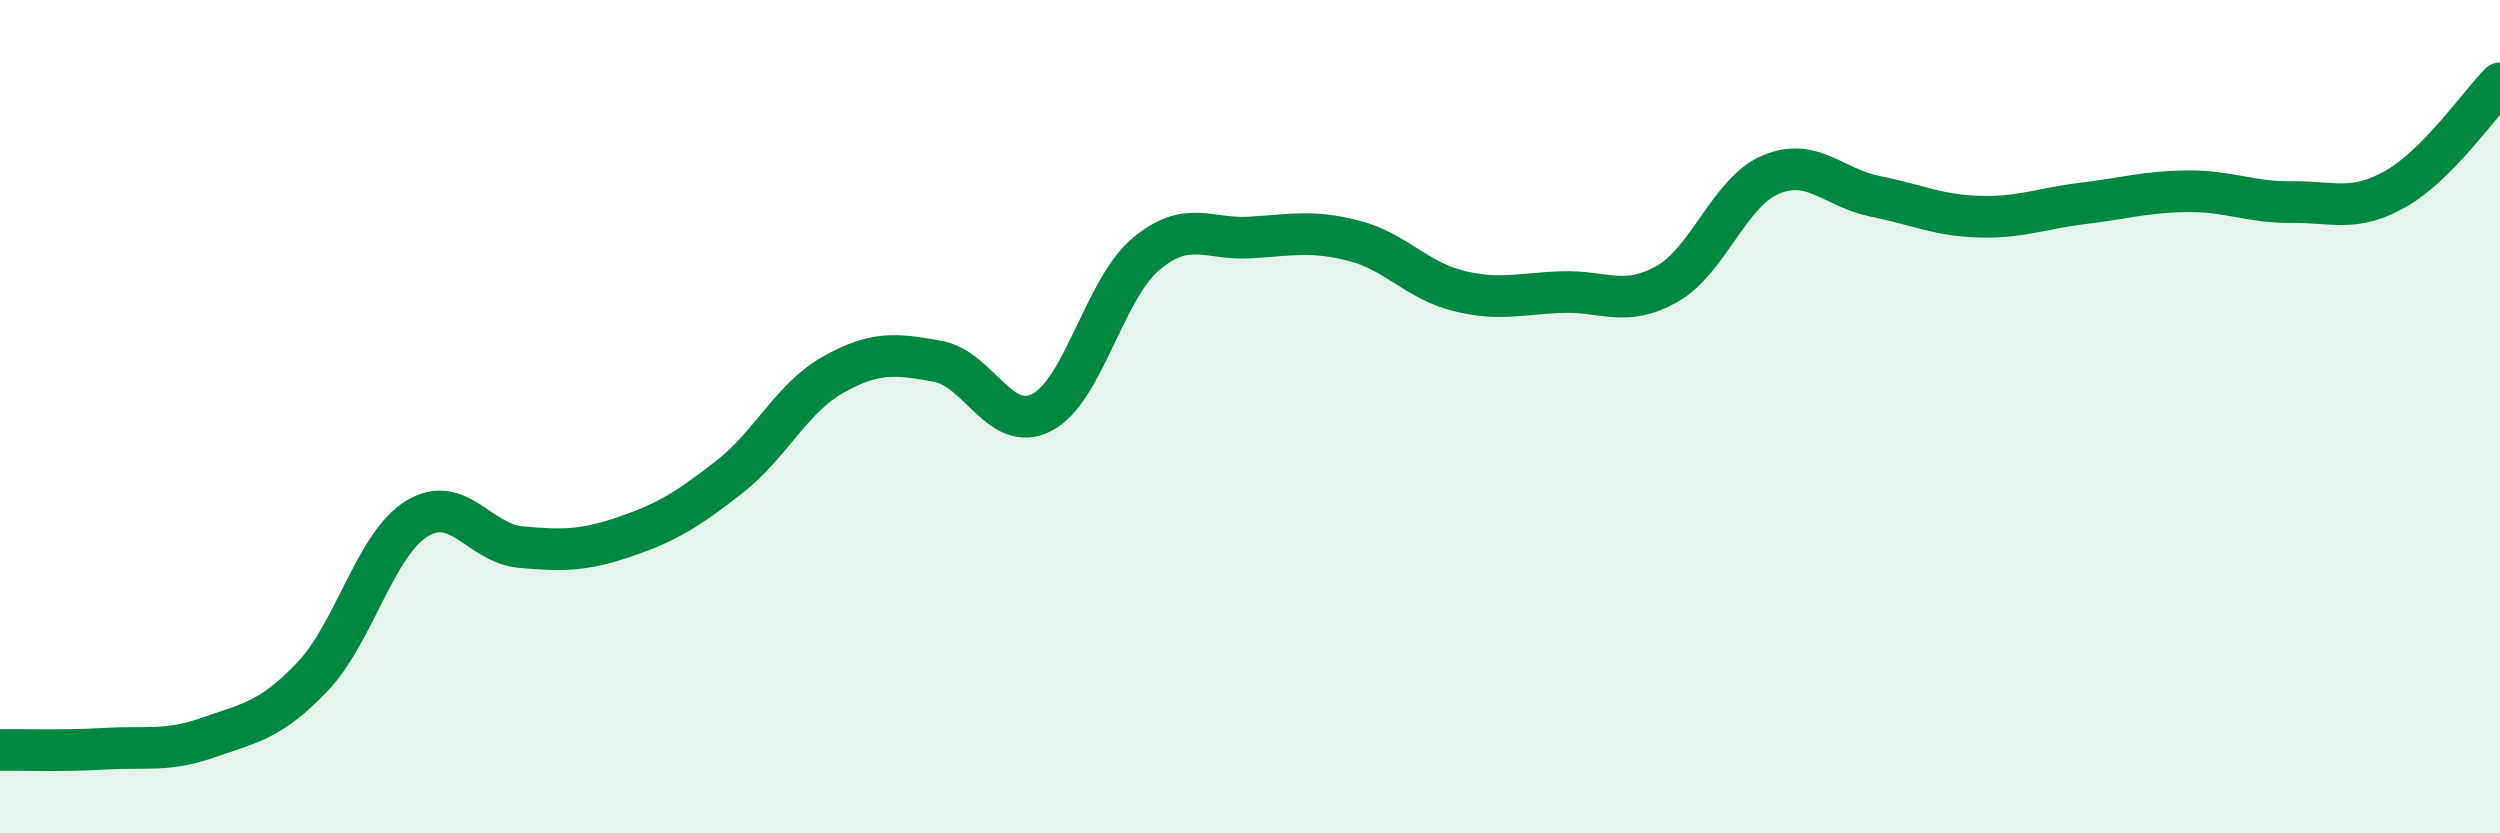
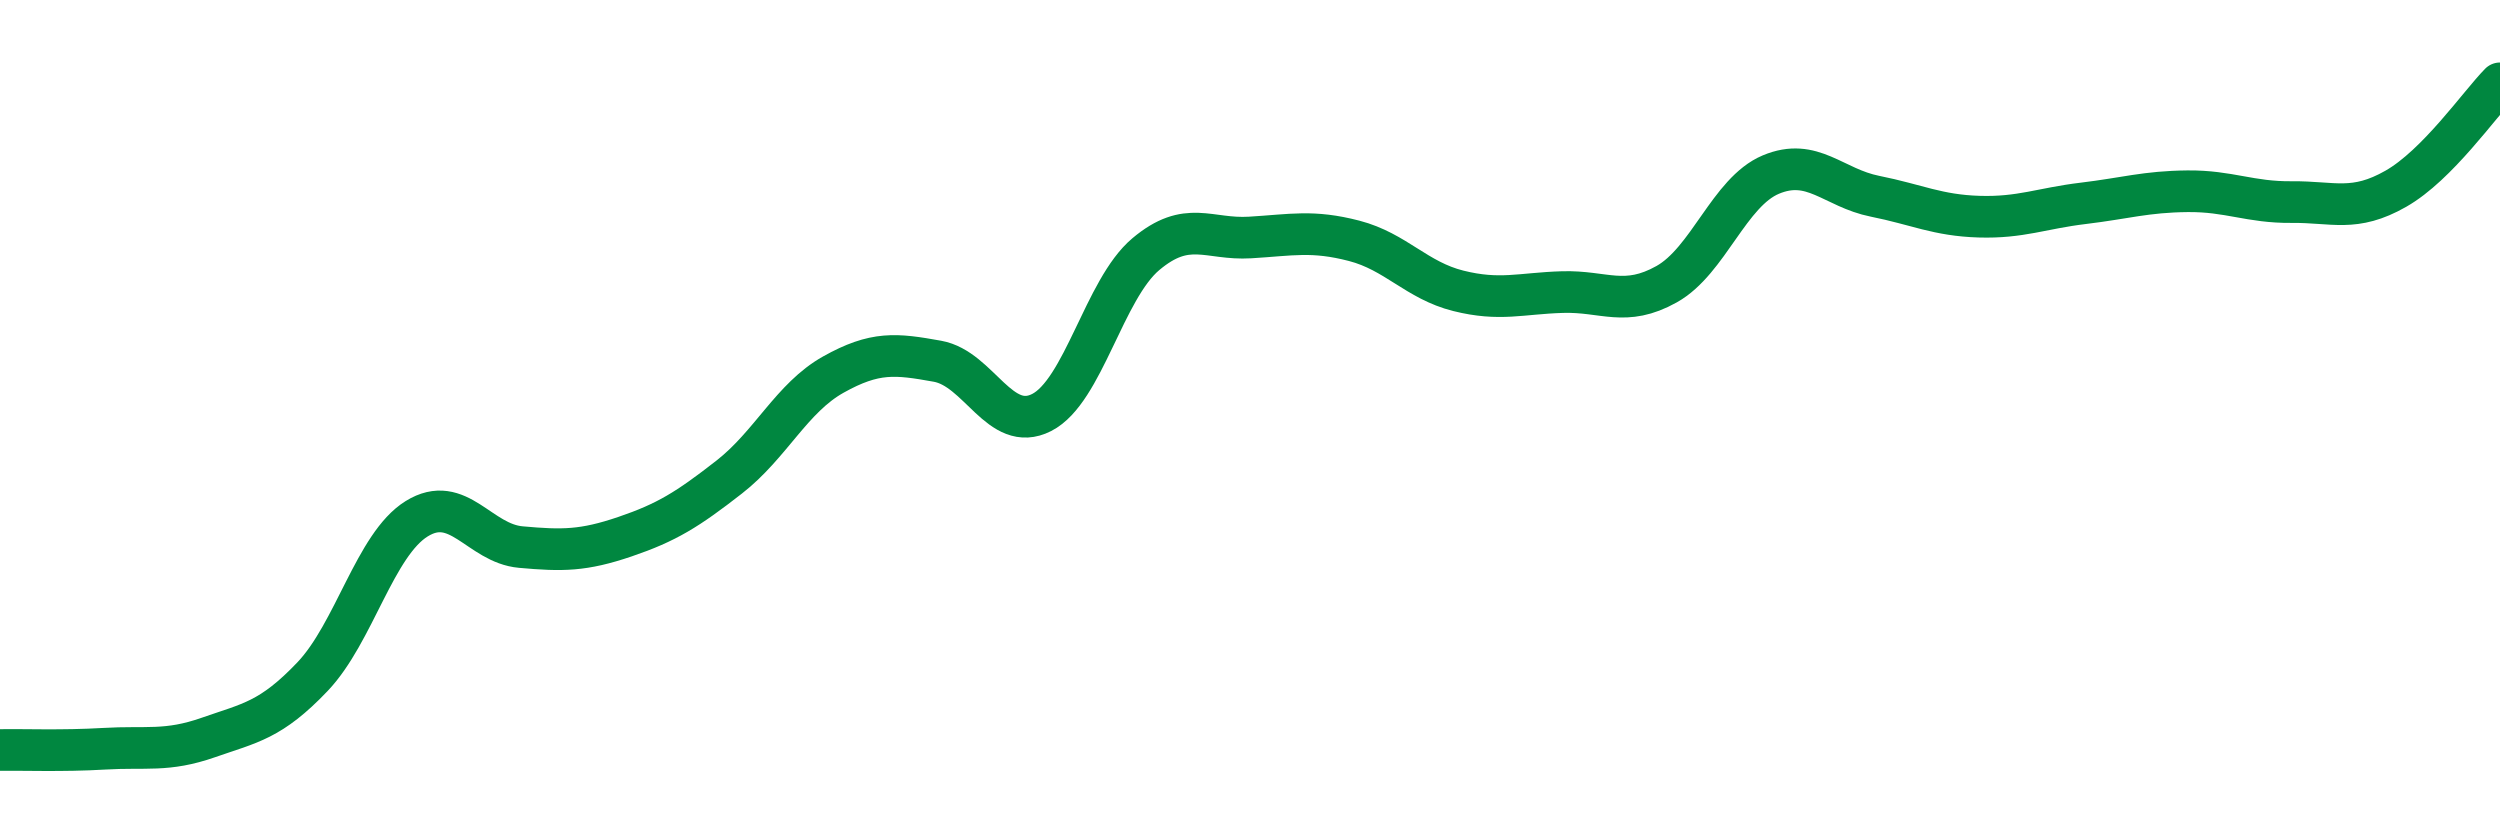
<svg xmlns="http://www.w3.org/2000/svg" width="60" height="20" viewBox="0 0 60 20">
-   <path d="M 0,18 C 0.5,17.99 1.5,18.03 2.5,17.97 C 3.5,17.91 4,18.05 5,17.7 C 6,17.35 6.5,17.29 7.5,16.24 C 8.5,15.19 9,13.07 10,12.45 C 11,11.83 11.5,13.04 12.5,13.13 C 13.5,13.22 14,13.22 15,12.88 C 16,12.54 16.5,12.23 17.5,11.45 C 18.5,10.67 19,9.55 20,8.99 C 21,8.43 21.5,8.49 22.5,8.67 C 23.5,8.85 24,10.41 25,9.9 C 26,9.39 26.5,6.94 27.5,6.1 C 28.5,5.26 29,5.76 30,5.7 C 31,5.64 31.5,5.52 32.5,5.78 C 33.5,6.04 34,6.73 35,6.98 C 36,7.23 36.5,7.04 37.5,7.01 C 38.5,6.98 39,7.38 40,6.82 C 41,6.26 41.5,4.61 42.5,4.19 C 43.5,3.77 44,4.51 45,4.71 C 46,4.91 46.5,5.17 47.5,5.2 C 48.5,5.23 49,5 50,4.88 C 51,4.76 51.5,4.6 52.5,4.59 C 53.5,4.58 54,4.86 55,4.85 C 56,4.84 56.5,5.1 57.5,4.53 C 58.5,3.96 59.5,2.51 60,2L60 20L0 20Z" fill="#008740" opacity="0.1" stroke-linecap="round" stroke-linejoin="round" />
  <path d="M 0,18 C 0.5,17.99 1.5,18.03 2.5,17.97 C 3.5,17.91 4,18.05 5,17.7 C 6,17.35 6.5,17.29 7.5,16.24 C 8.5,15.19 9,13.07 10,12.45 C 11,11.83 11.5,13.04 12.5,13.13 C 13.5,13.22 14,13.22 15,12.88 C 16,12.54 16.5,12.23 17.5,11.45 C 18.5,10.67 19,9.55 20,8.99 C 21,8.43 21.5,8.49 22.5,8.67 C 23.5,8.85 24,10.41 25,9.9 C 26,9.39 26.5,6.94 27.5,6.1 C 28.5,5.26 29,5.76 30,5.7 C 31,5.64 31.5,5.52 32.5,5.78 C 33.5,6.04 34,6.73 35,6.98 C 36,7.23 36.5,7.04 37.5,7.01 C 38.5,6.98 39,7.38 40,6.82 C 41,6.26 41.5,4.61 42.5,4.19 C 43.5,3.77 44,4.51 45,4.71 C 46,4.91 46.5,5.17 47.5,5.2 C 48.5,5.23 49,5 50,4.88 C 51,4.76 51.5,4.6 52.5,4.59 C 53.5,4.58 54,4.86 55,4.85 C 56,4.84 56.5,5.1 57.5,4.53 C 58.5,3.96 59.5,2.51 60,2" stroke="#008740" stroke-width="1" fill="none" stroke-linecap="round" stroke-linejoin="round" />
</svg>